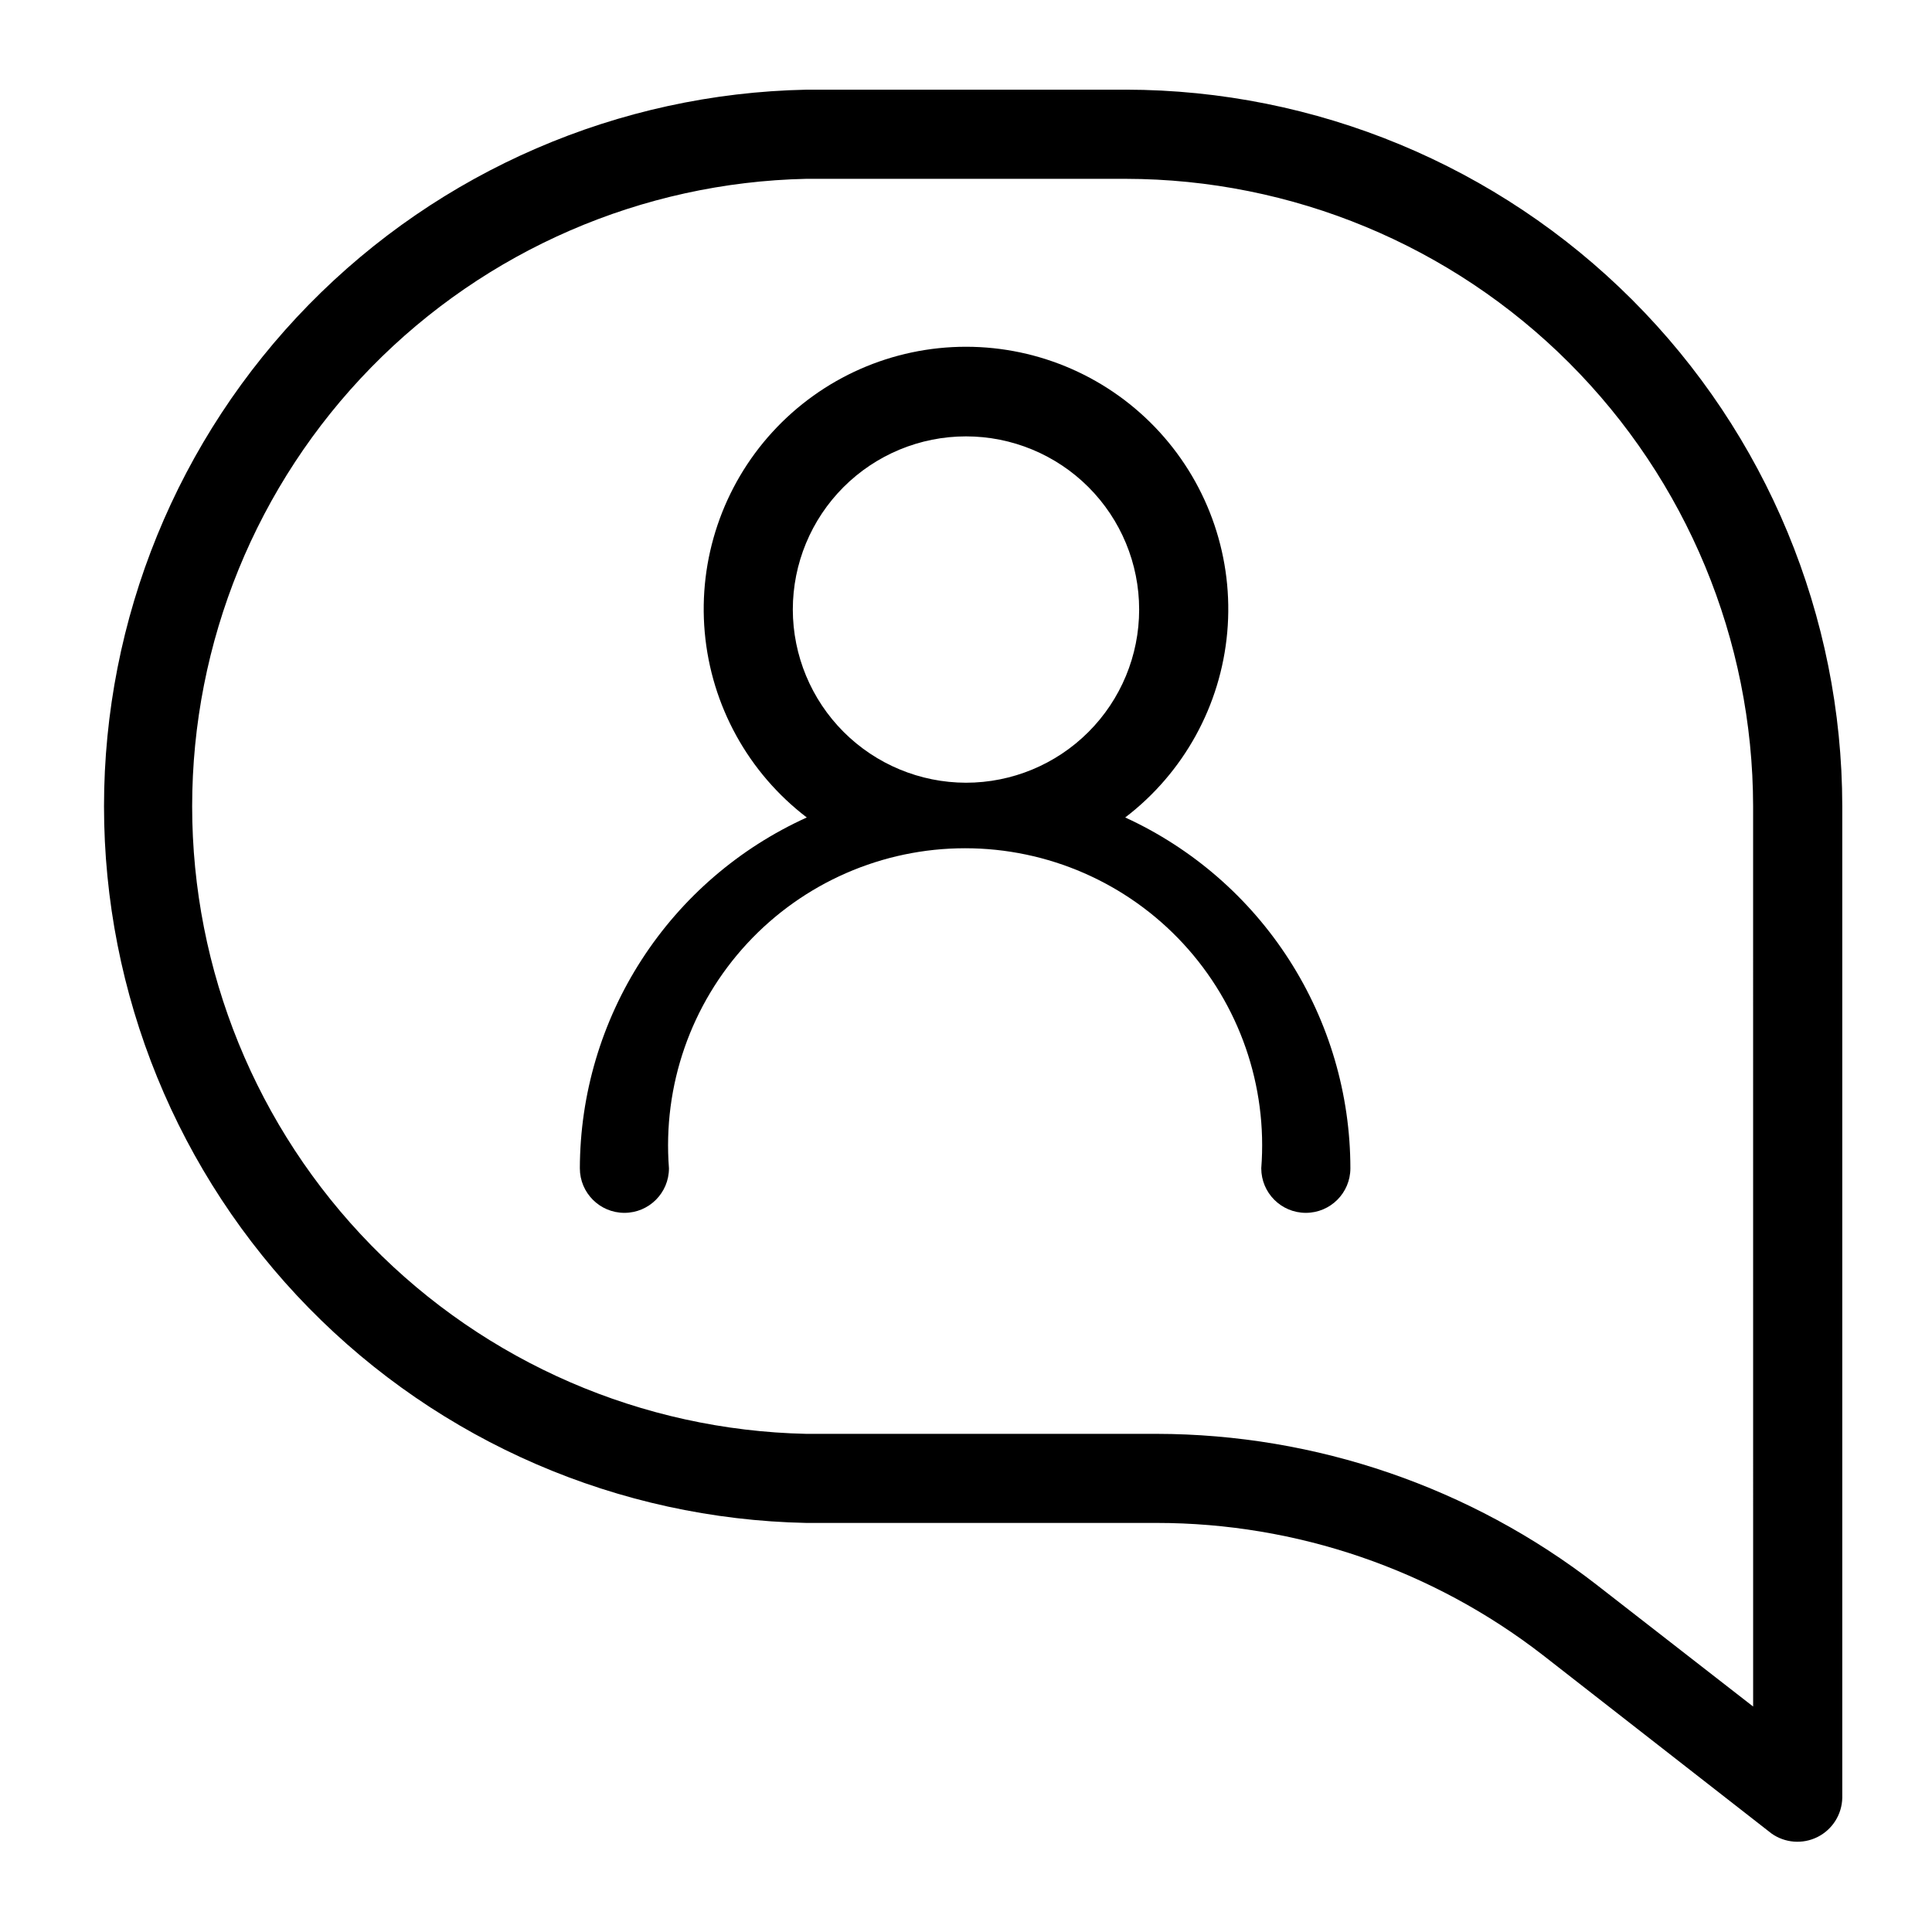
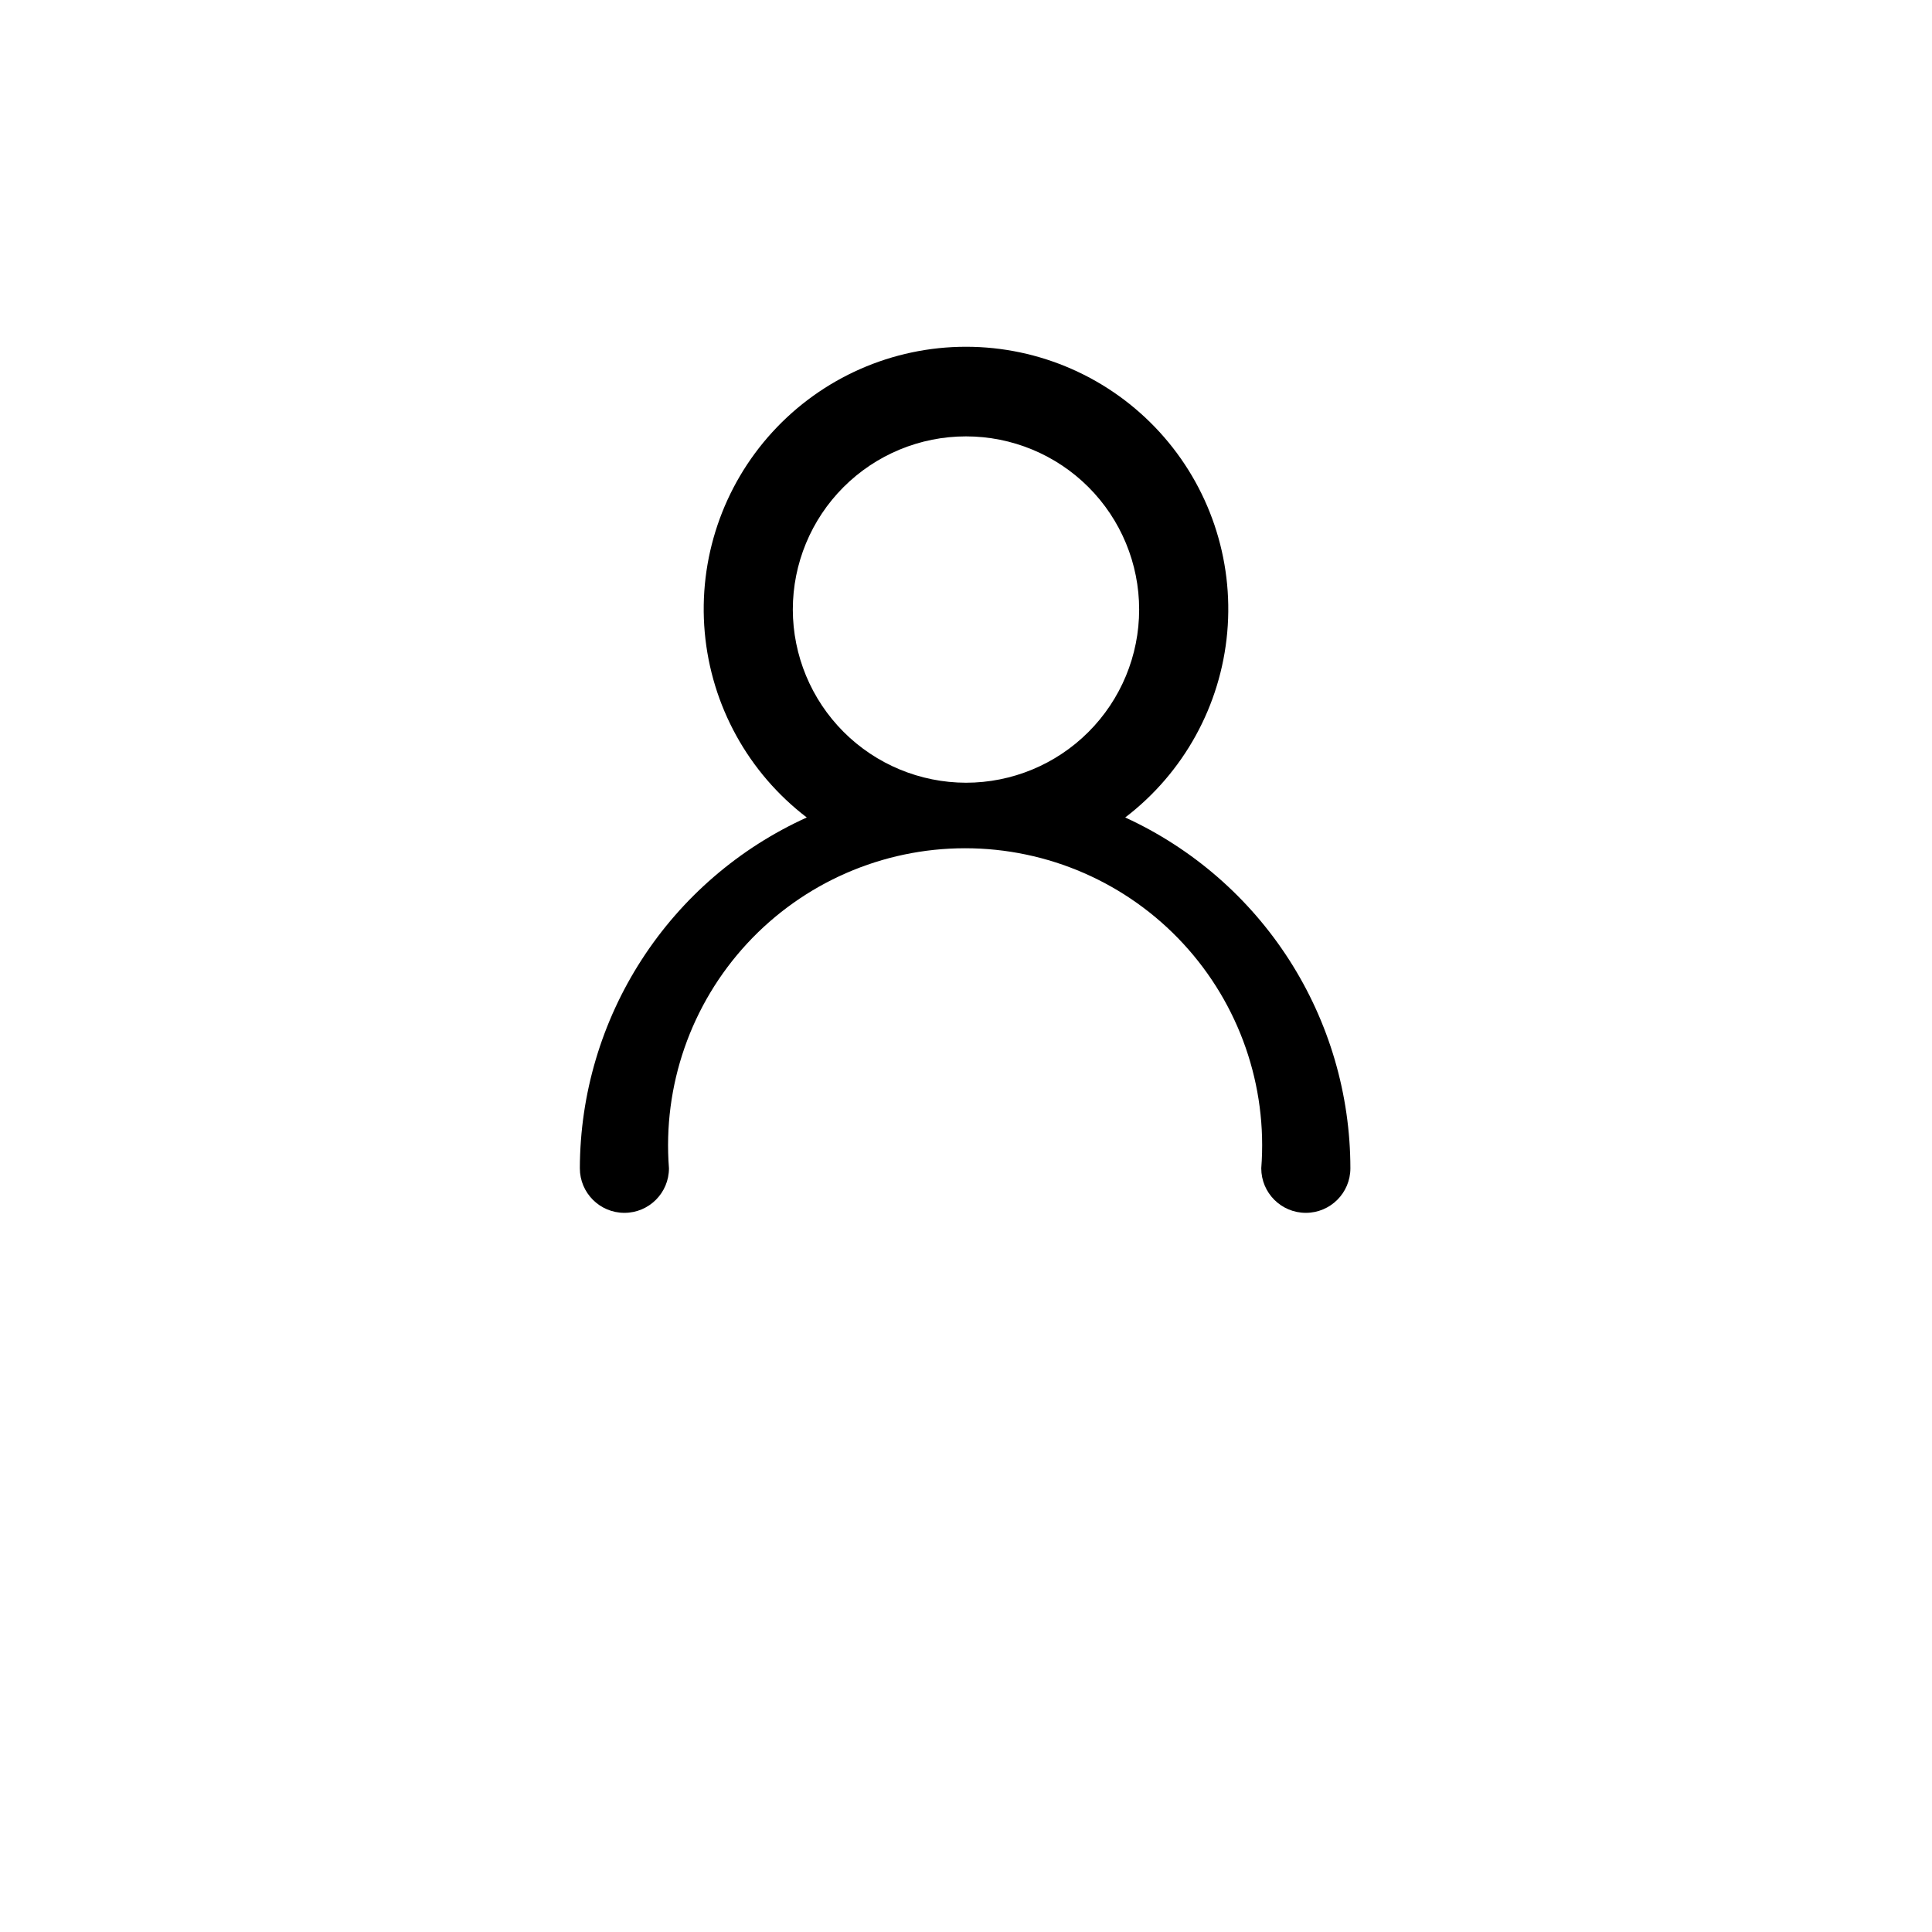
<svg xmlns="http://www.w3.org/2000/svg" fill="#000000" width="800px" height="800px" version="1.1" viewBox="144 144 512 512">
  <g>
-     <path d="m442.35 167.77h-84.703c-49.699 1.012-97.02 21.465-131.81 56.973-34.789 35.504-54.273 83.23-54.273 132.94 0 49.707 19.484 97.438 54.273 132.94 34.793 35.504 82.113 55.957 131.81 56.969h92.891-0.004c37.055 0.012 73.051 12.332 102.34 35.031l60.535 47.23v0.004c3.59 2.574 8.312 2.945 12.262 0.965 3.949-1.984 6.473-5.996 6.551-10.414v-262.77c-0.062-50.34-20.086-98.598-55.68-134.19-35.598-35.598-83.855-55.621-134.19-55.684zm166.25 428.48-41.484-32.273v-0.004c-33.371-25.855-74.371-39.918-116.59-39.988h-92.887c-43.48-0.949-84.859-18.883-115.27-49.969-30.414-31.082-47.445-72.84-47.445-116.33s17.031-85.25 47.445-116.33 71.793-49.02 115.27-49.965h84.703c44.074 0.062 86.324 17.598 117.49 48.766 31.164 31.164 48.699 73.414 48.762 117.49z" />
    <path d="m442.19 360.64c15.504-11.84 25.316-29.648 27.043-49.078 1.73-19.43-4.785-38.691-17.953-53.082-13.168-14.391-31.777-22.586-51.281-22.586-19.508 0-38.117 8.195-51.285 22.586-13.168 14.391-19.68 33.652-17.953 53.082 1.73 19.43 11.543 37.238 27.043 49.078-17.887 8.098-33.066 21.164-43.73 37.648-10.664 16.484-16.359 35.688-16.41 55.32 0 6.523 5.285 11.809 11.805 11.809 6.523 0 11.809-5.285 11.809-11.809-1.695-21.871 5.809-43.457 20.707-59.559s35.84-25.254 57.777-25.254 42.879 9.152 57.777 25.254c14.898 16.102 22.406 37.688 20.707 59.559 0 6.523 5.285 11.809 11.809 11.809 6.519 0 11.809-5.285 11.809-11.809-0.012-19.578-5.637-38.746-16.215-55.227-10.574-16.477-25.656-29.578-43.457-37.742zm-88.086-55.102c0-12.172 4.836-23.848 13.441-32.453s20.281-13.441 32.453-13.441 23.844 4.836 32.449 13.441c8.609 8.605 13.441 20.281 13.441 32.453s-4.832 23.844-13.441 32.449c-8.605 8.609-20.277 13.445-32.449 13.445-12.168-0.023-23.828-4.863-32.43-13.465-8.602-8.605-13.445-20.266-13.465-32.43z" />
  </g>
</svg>